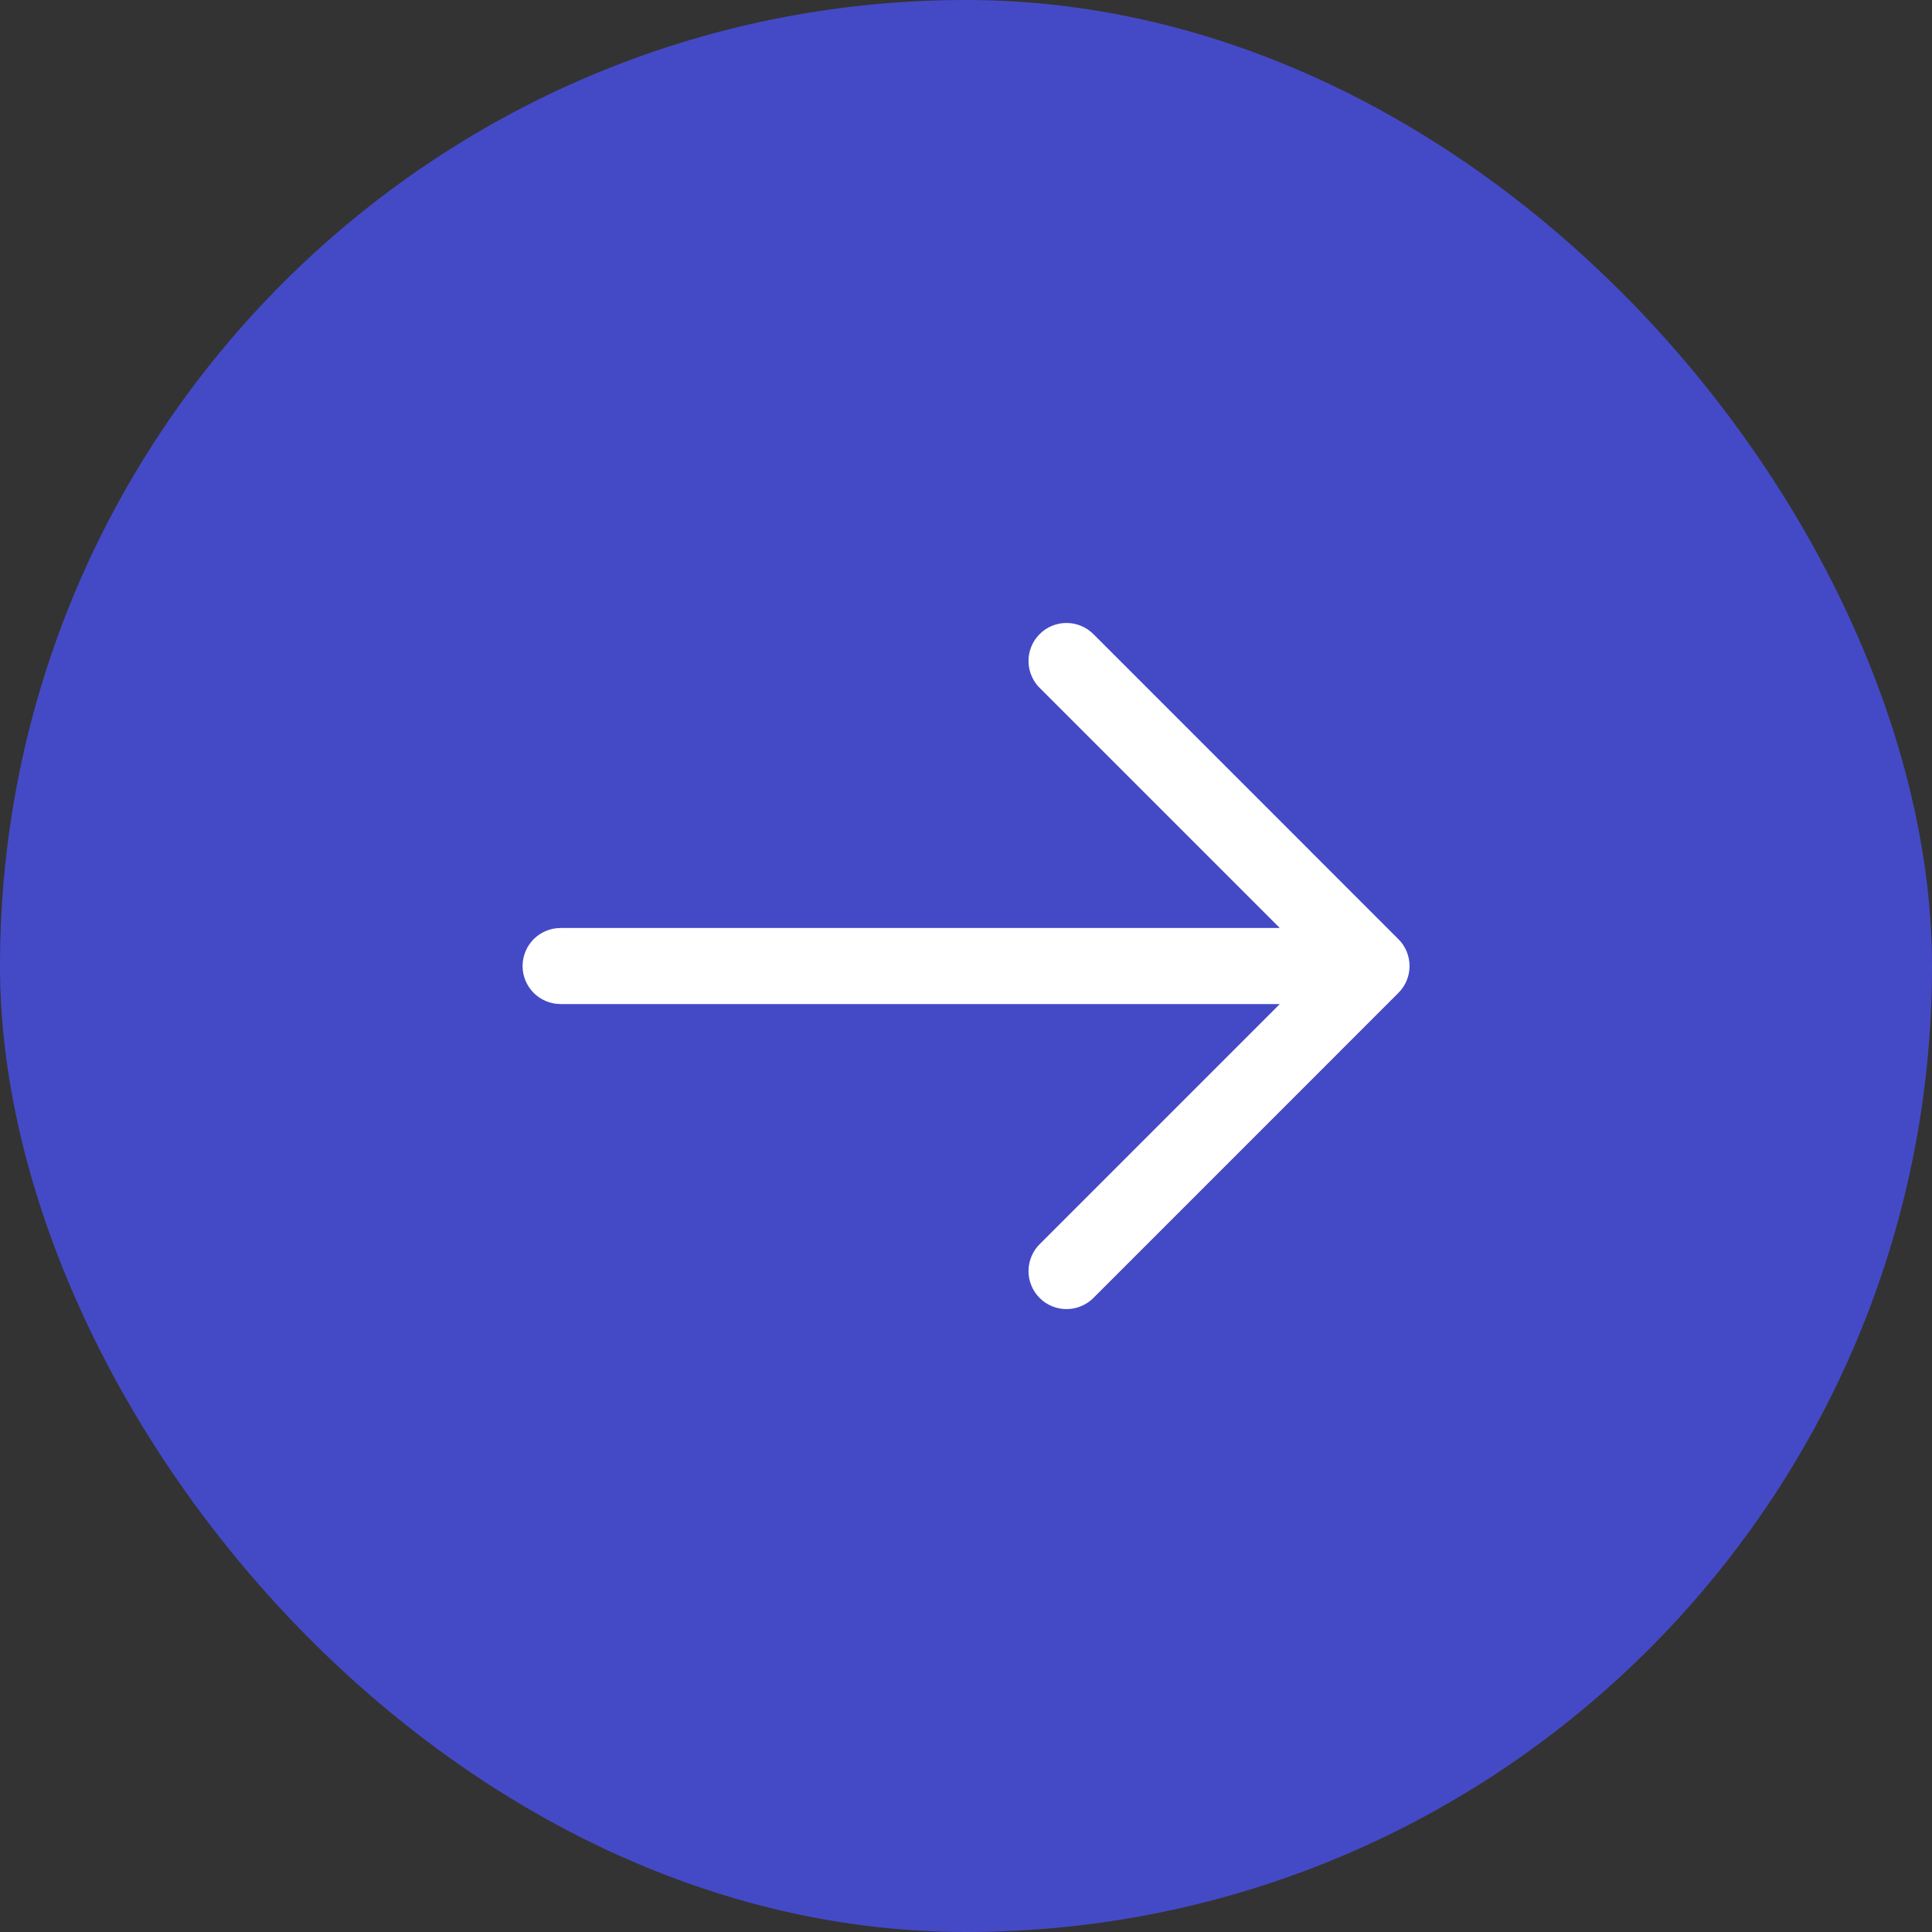
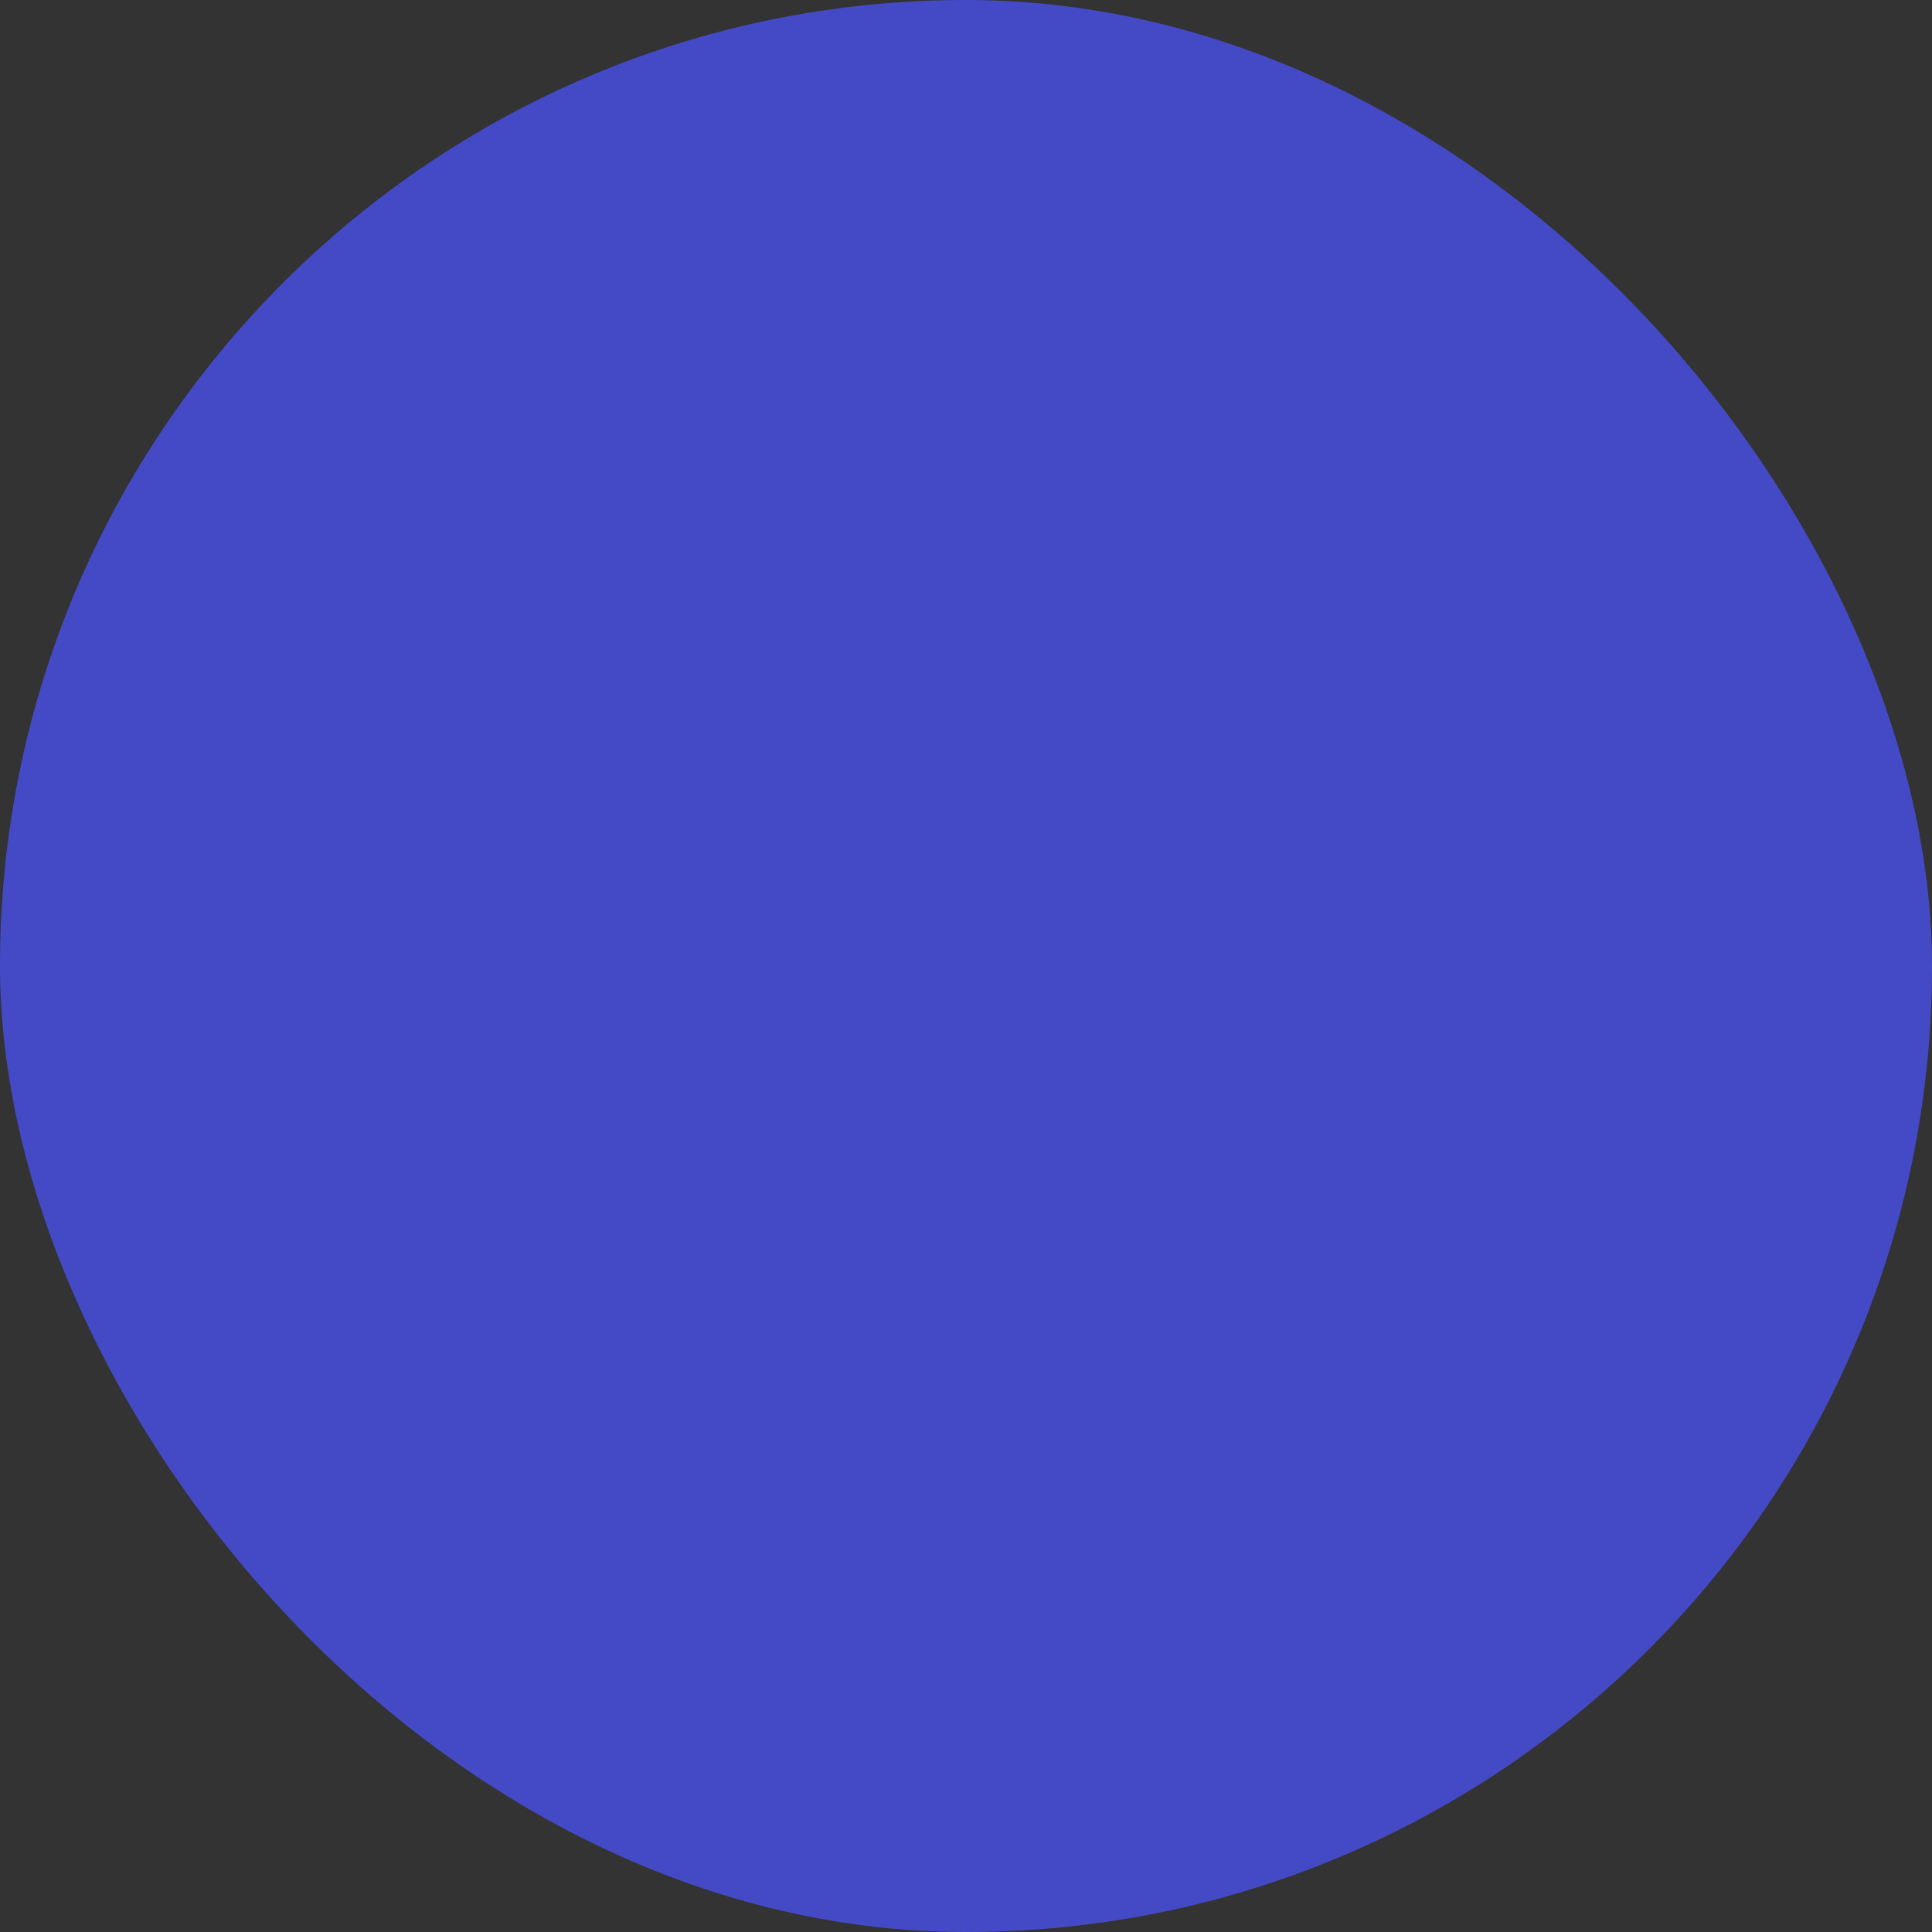
<svg xmlns="http://www.w3.org/2000/svg" width="33" height="33" viewBox="0 0 33 33" fill="none">
  <rect x="0" y="0" width="33" height="33" fill="#333333" stroke="none" />
  <rect width="33" height="33" rx="16.5" fill="#444AC6" />
-   <path fill-rule="evenodd" clip-rule="evenodd" d="M23.886 16.042C24.008 16.163 24.076 16.328 24.076 16.501C24.076 16.673 24.008 16.838 23.886 16.959L18.692 22.154C18.632 22.218 18.561 22.269 18.481 22.304C18.401 22.34 18.315 22.359 18.228 22.36C18.141 22.362 18.055 22.346 17.974 22.313C17.893 22.281 17.819 22.232 17.758 22.17C17.696 22.109 17.647 22.035 17.615 21.954C17.582 21.873 17.566 21.787 17.568 21.7C17.569 21.613 17.588 21.527 17.624 21.447C17.659 21.367 17.71 21.296 17.774 21.236L21.86 17.15L9.576 17.15C9.403 17.15 9.238 17.081 9.116 16.96C8.995 16.838 8.926 16.673 8.926 16.501C8.926 16.328 8.995 16.163 9.116 16.041C9.238 15.92 9.403 15.851 9.576 15.851L21.86 15.851L17.774 11.765C17.71 11.706 17.659 11.634 17.624 11.554C17.588 11.475 17.569 11.389 17.568 11.301C17.566 11.214 17.582 11.128 17.615 11.047C17.647 10.966 17.696 10.893 17.758 10.831C17.819 10.769 17.893 10.72 17.974 10.688C18.055 10.655 18.141 10.639 18.228 10.641C18.315 10.642 18.401 10.661 18.481 10.697C18.561 10.732 18.632 10.784 18.692 10.847L23.886 16.042Z" fill="white" />
</svg>